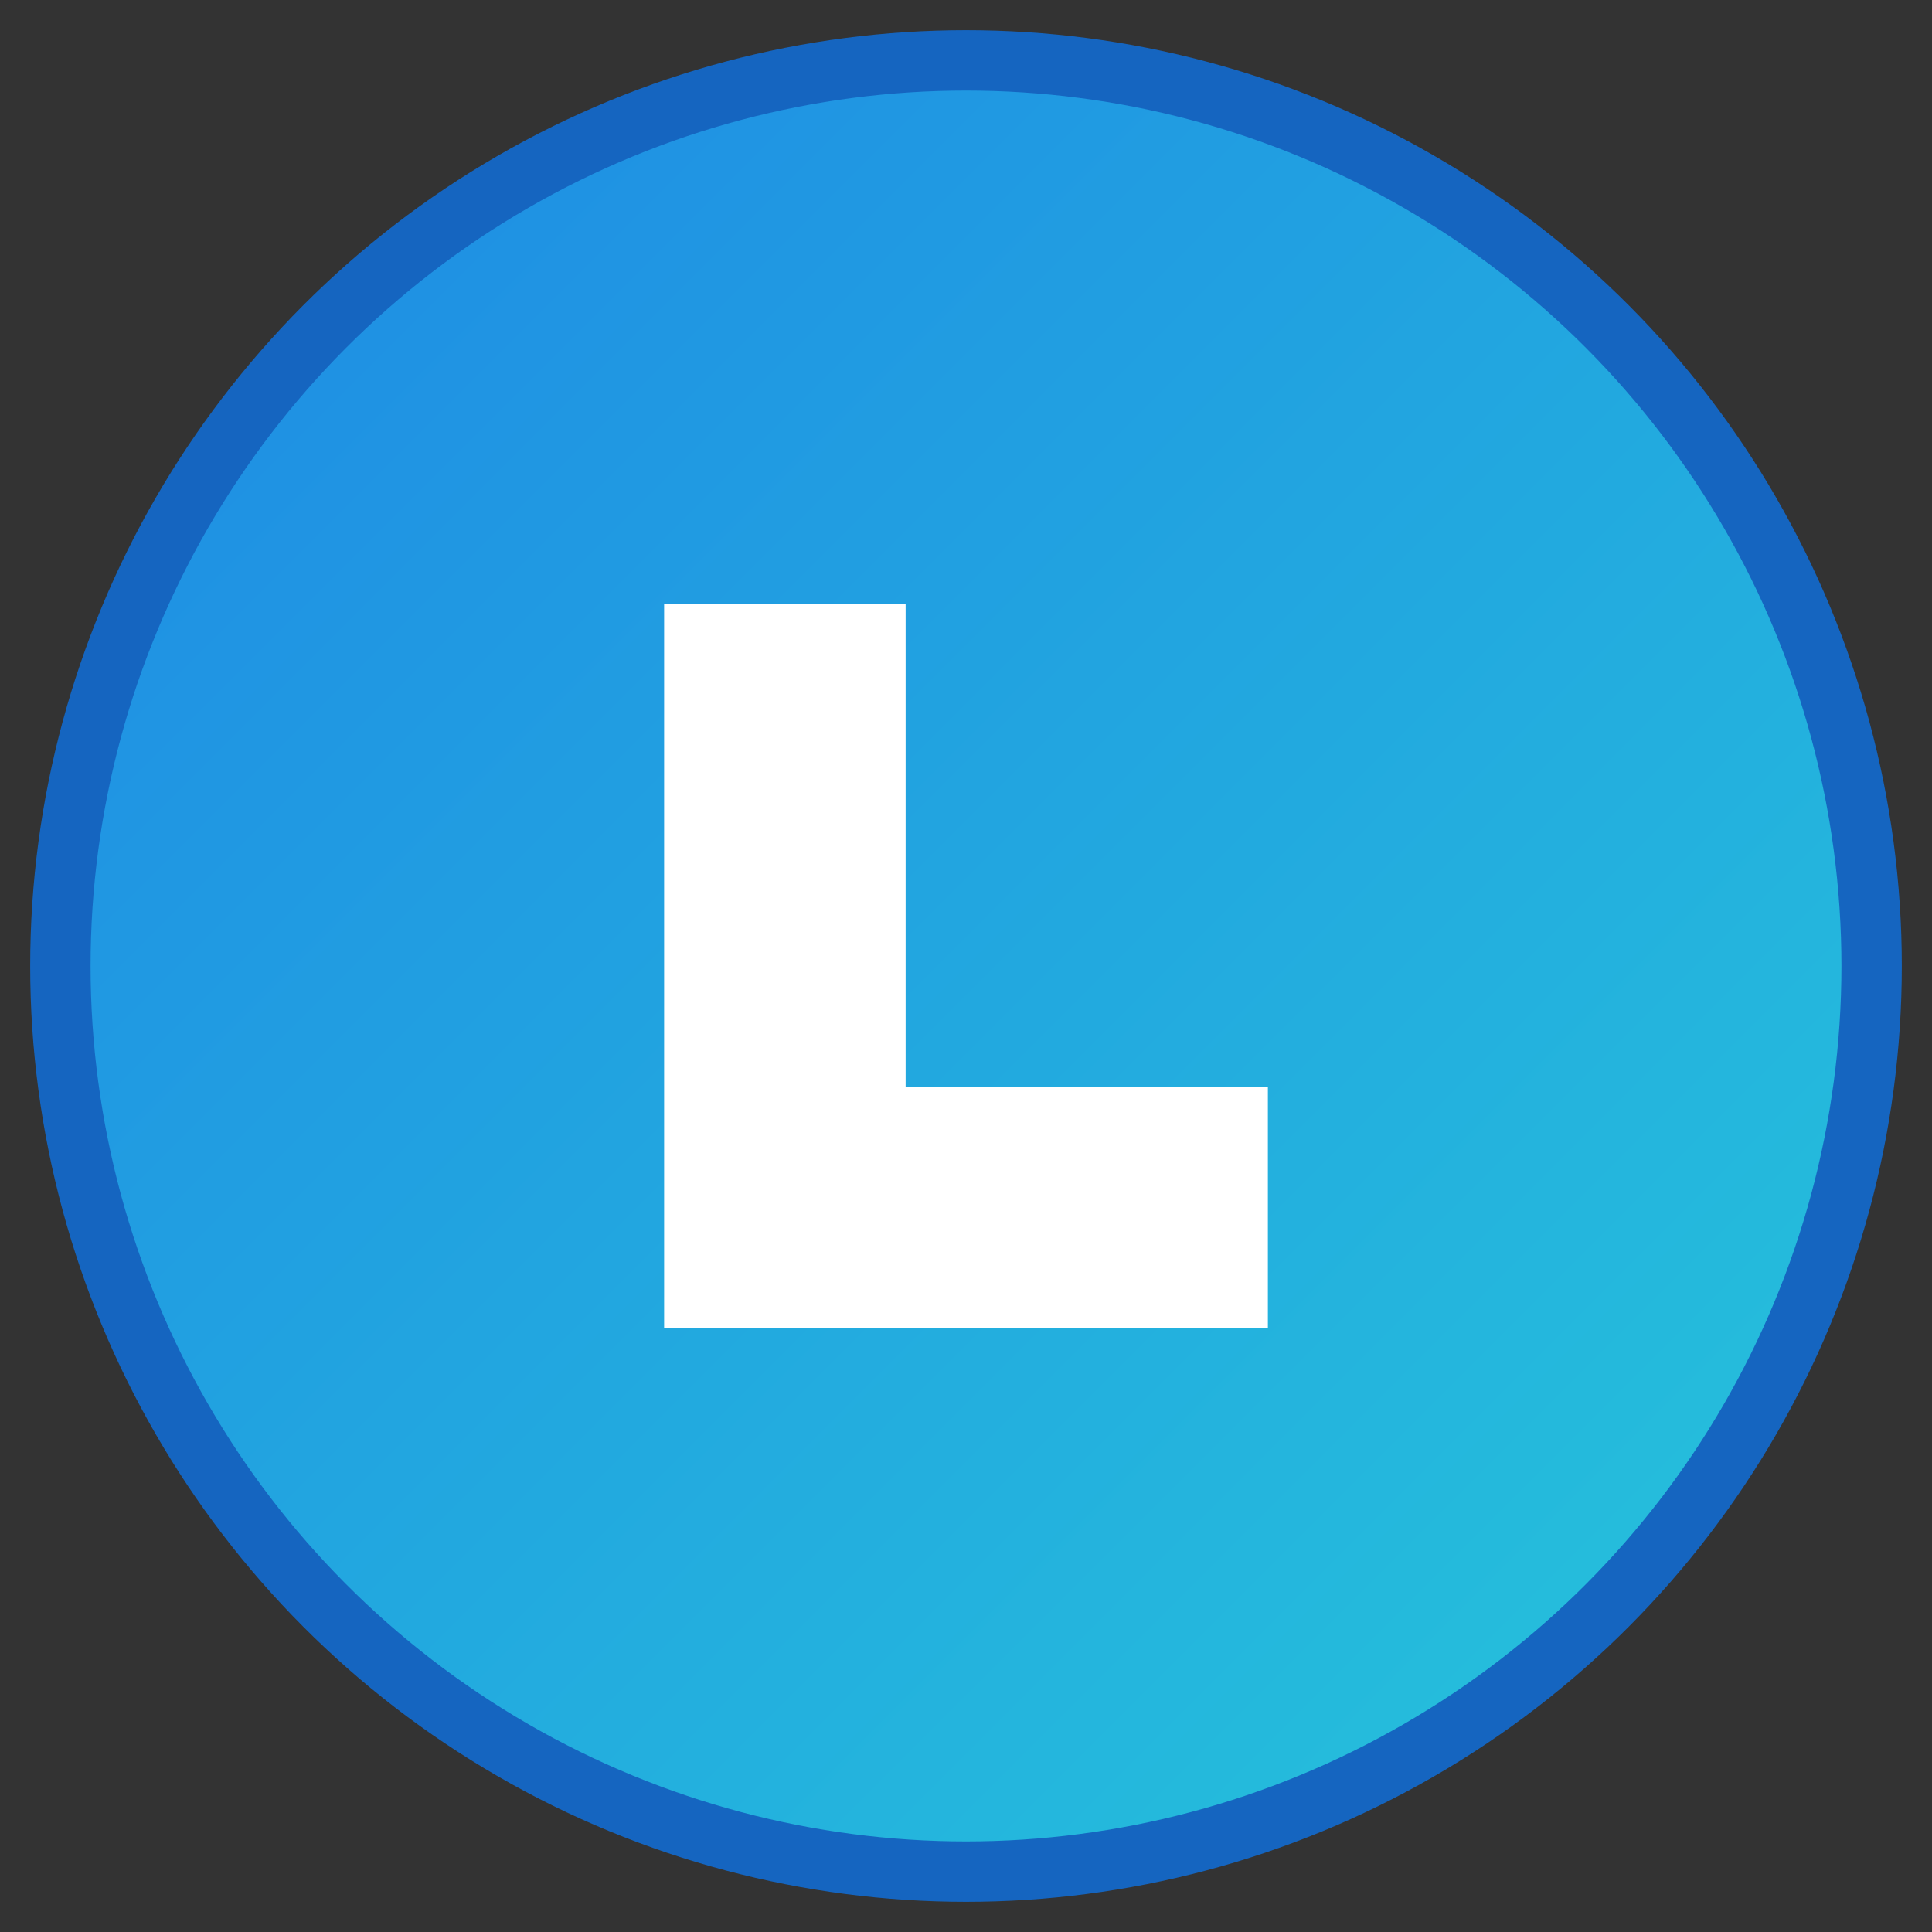
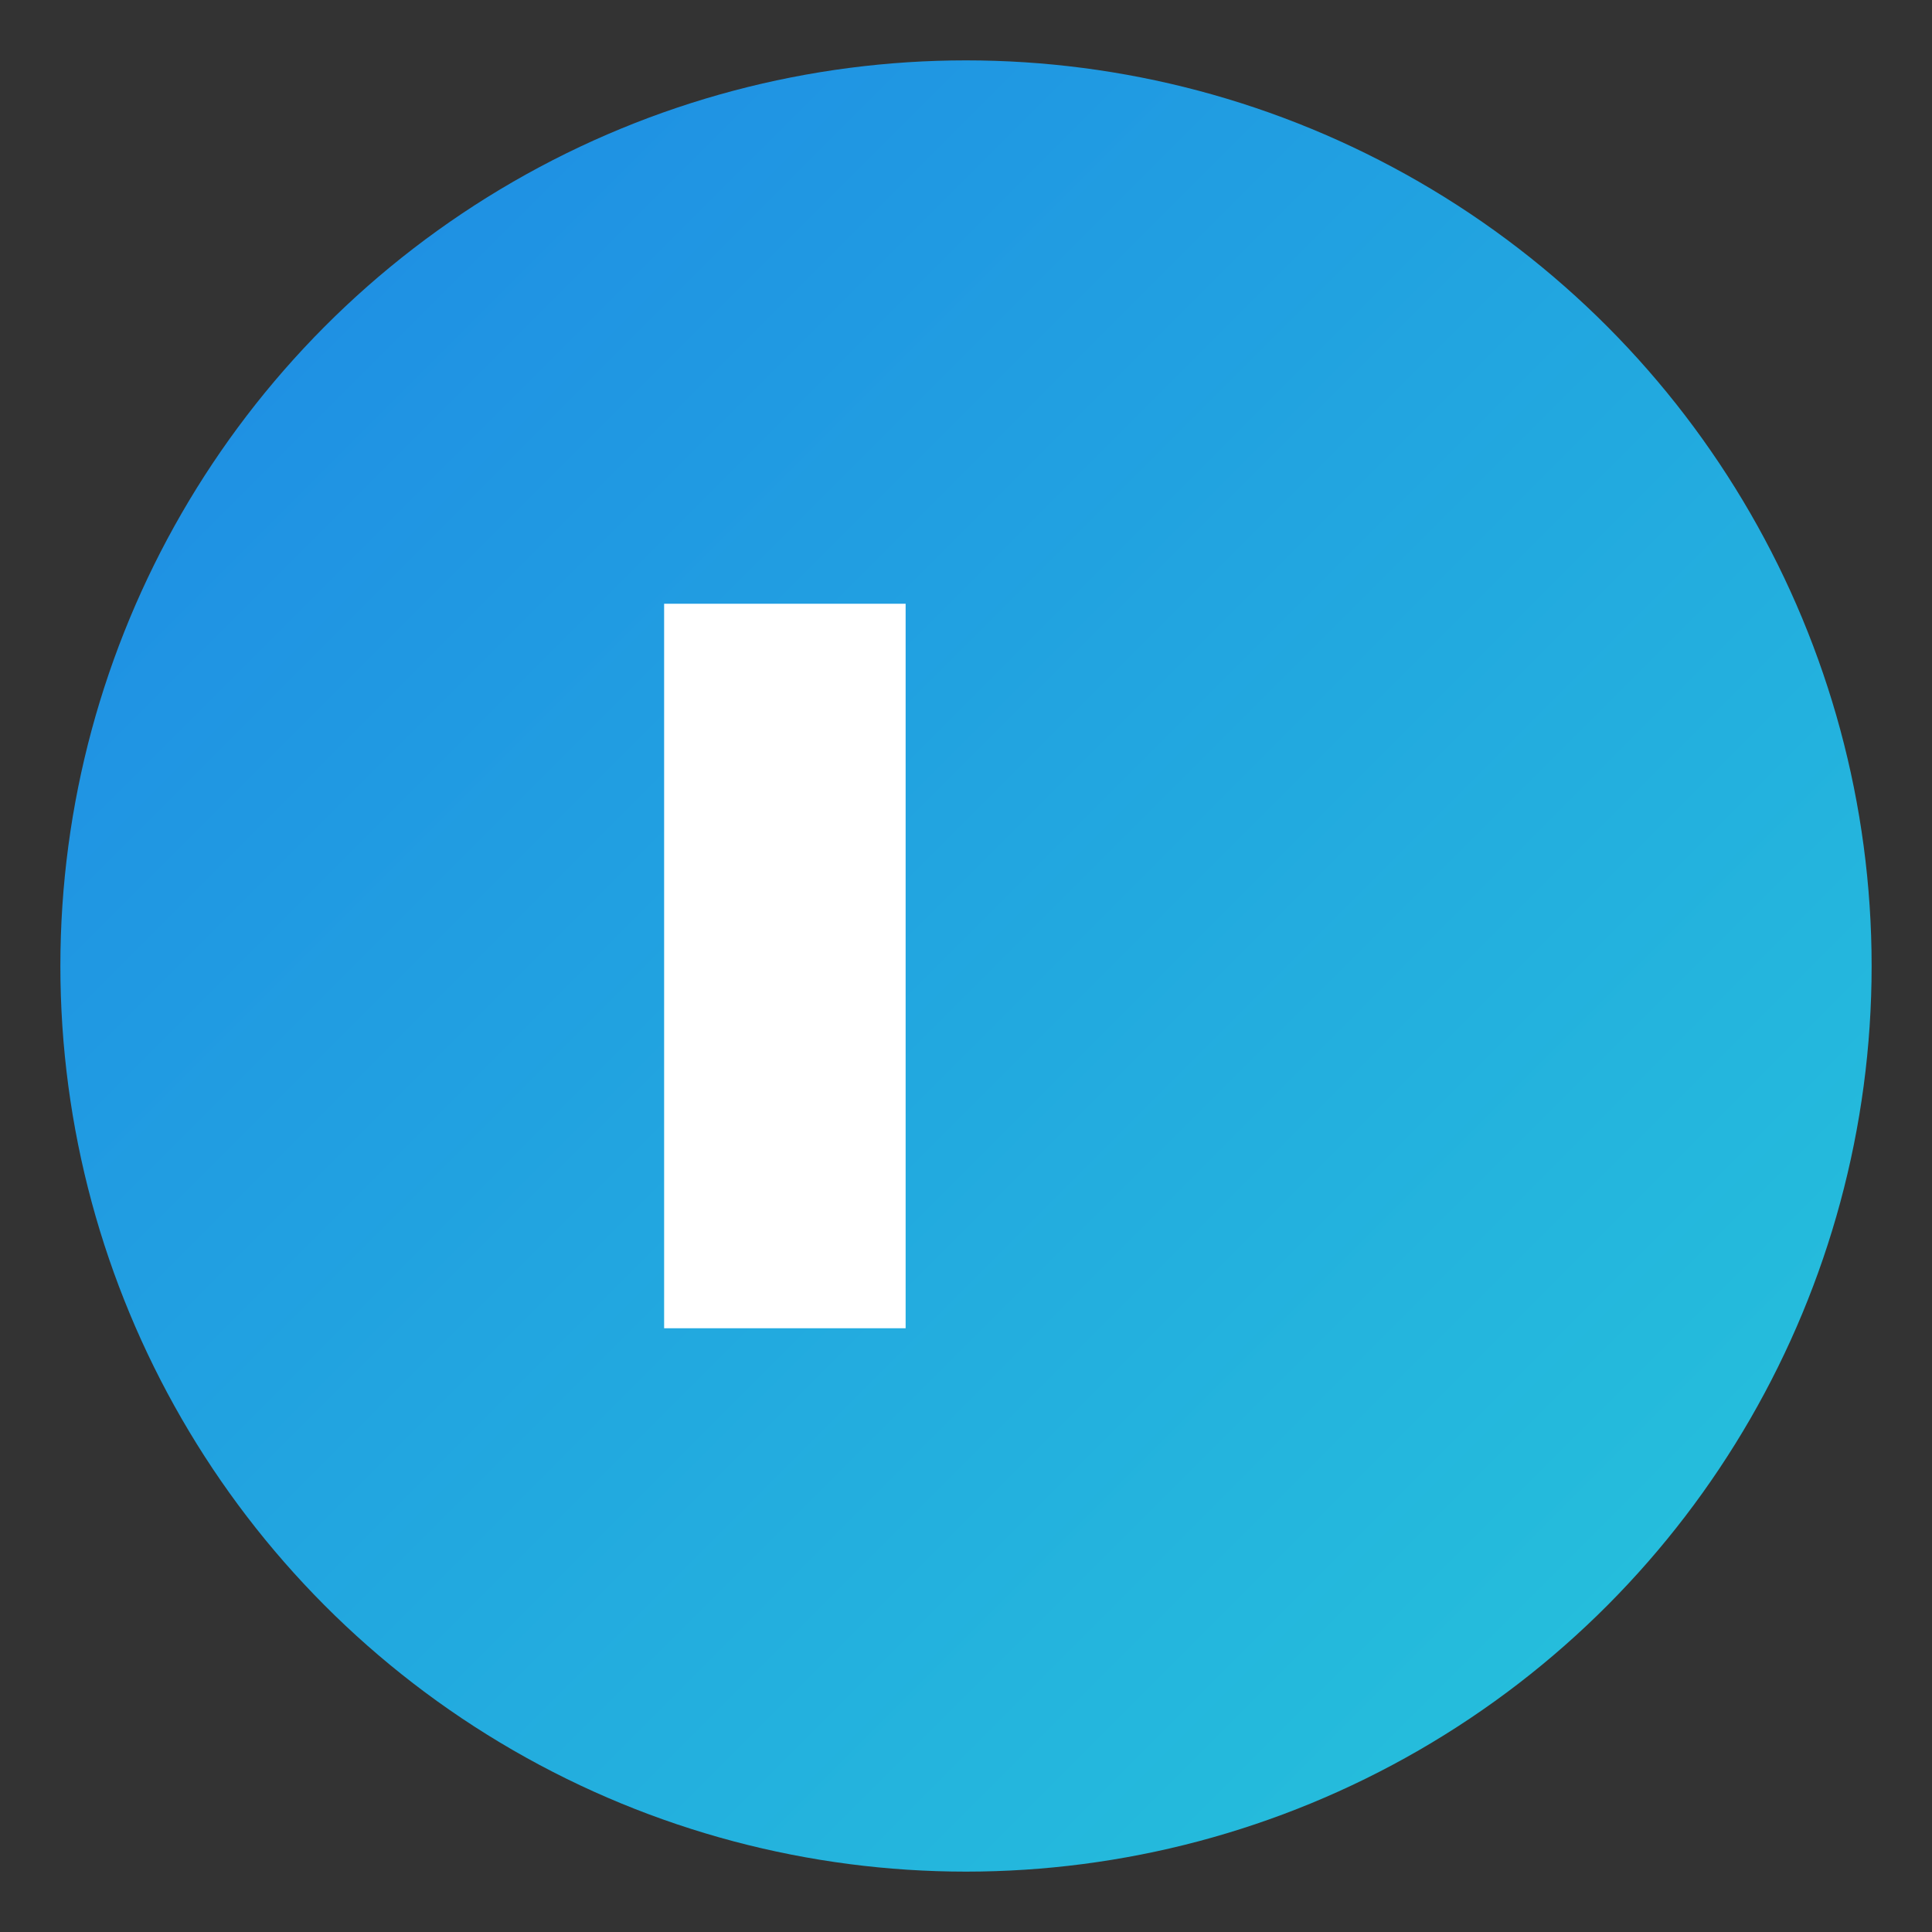
<svg xmlns="http://www.w3.org/2000/svg" viewBox="0 0 64 64">
  <rect x="0" y="0" width="64" height="64" fill="#333333" stroke="none" />
  <defs>
    <linearGradient id="lg1" x1="0" y1="0" x2="1" y2="1">
      <stop offset="0%" stop-color="#1e88e5" />
      <stop offset="100%" stop-color="#26c6da" />
    </linearGradient>
  </defs>
  <circle cx="32" cy="32" r="30" fill="url(#lg1)" />
-   <path d="M22 44V20h8v16h12v8H22z" fill="#fff" />
-   <circle cx="32" cy="32" r="30" fill="none" stroke="#1565c0" stroke-width="2" />
+   <path d="M22 44V20h8v16v8H22z" fill="#fff" />
</svg>